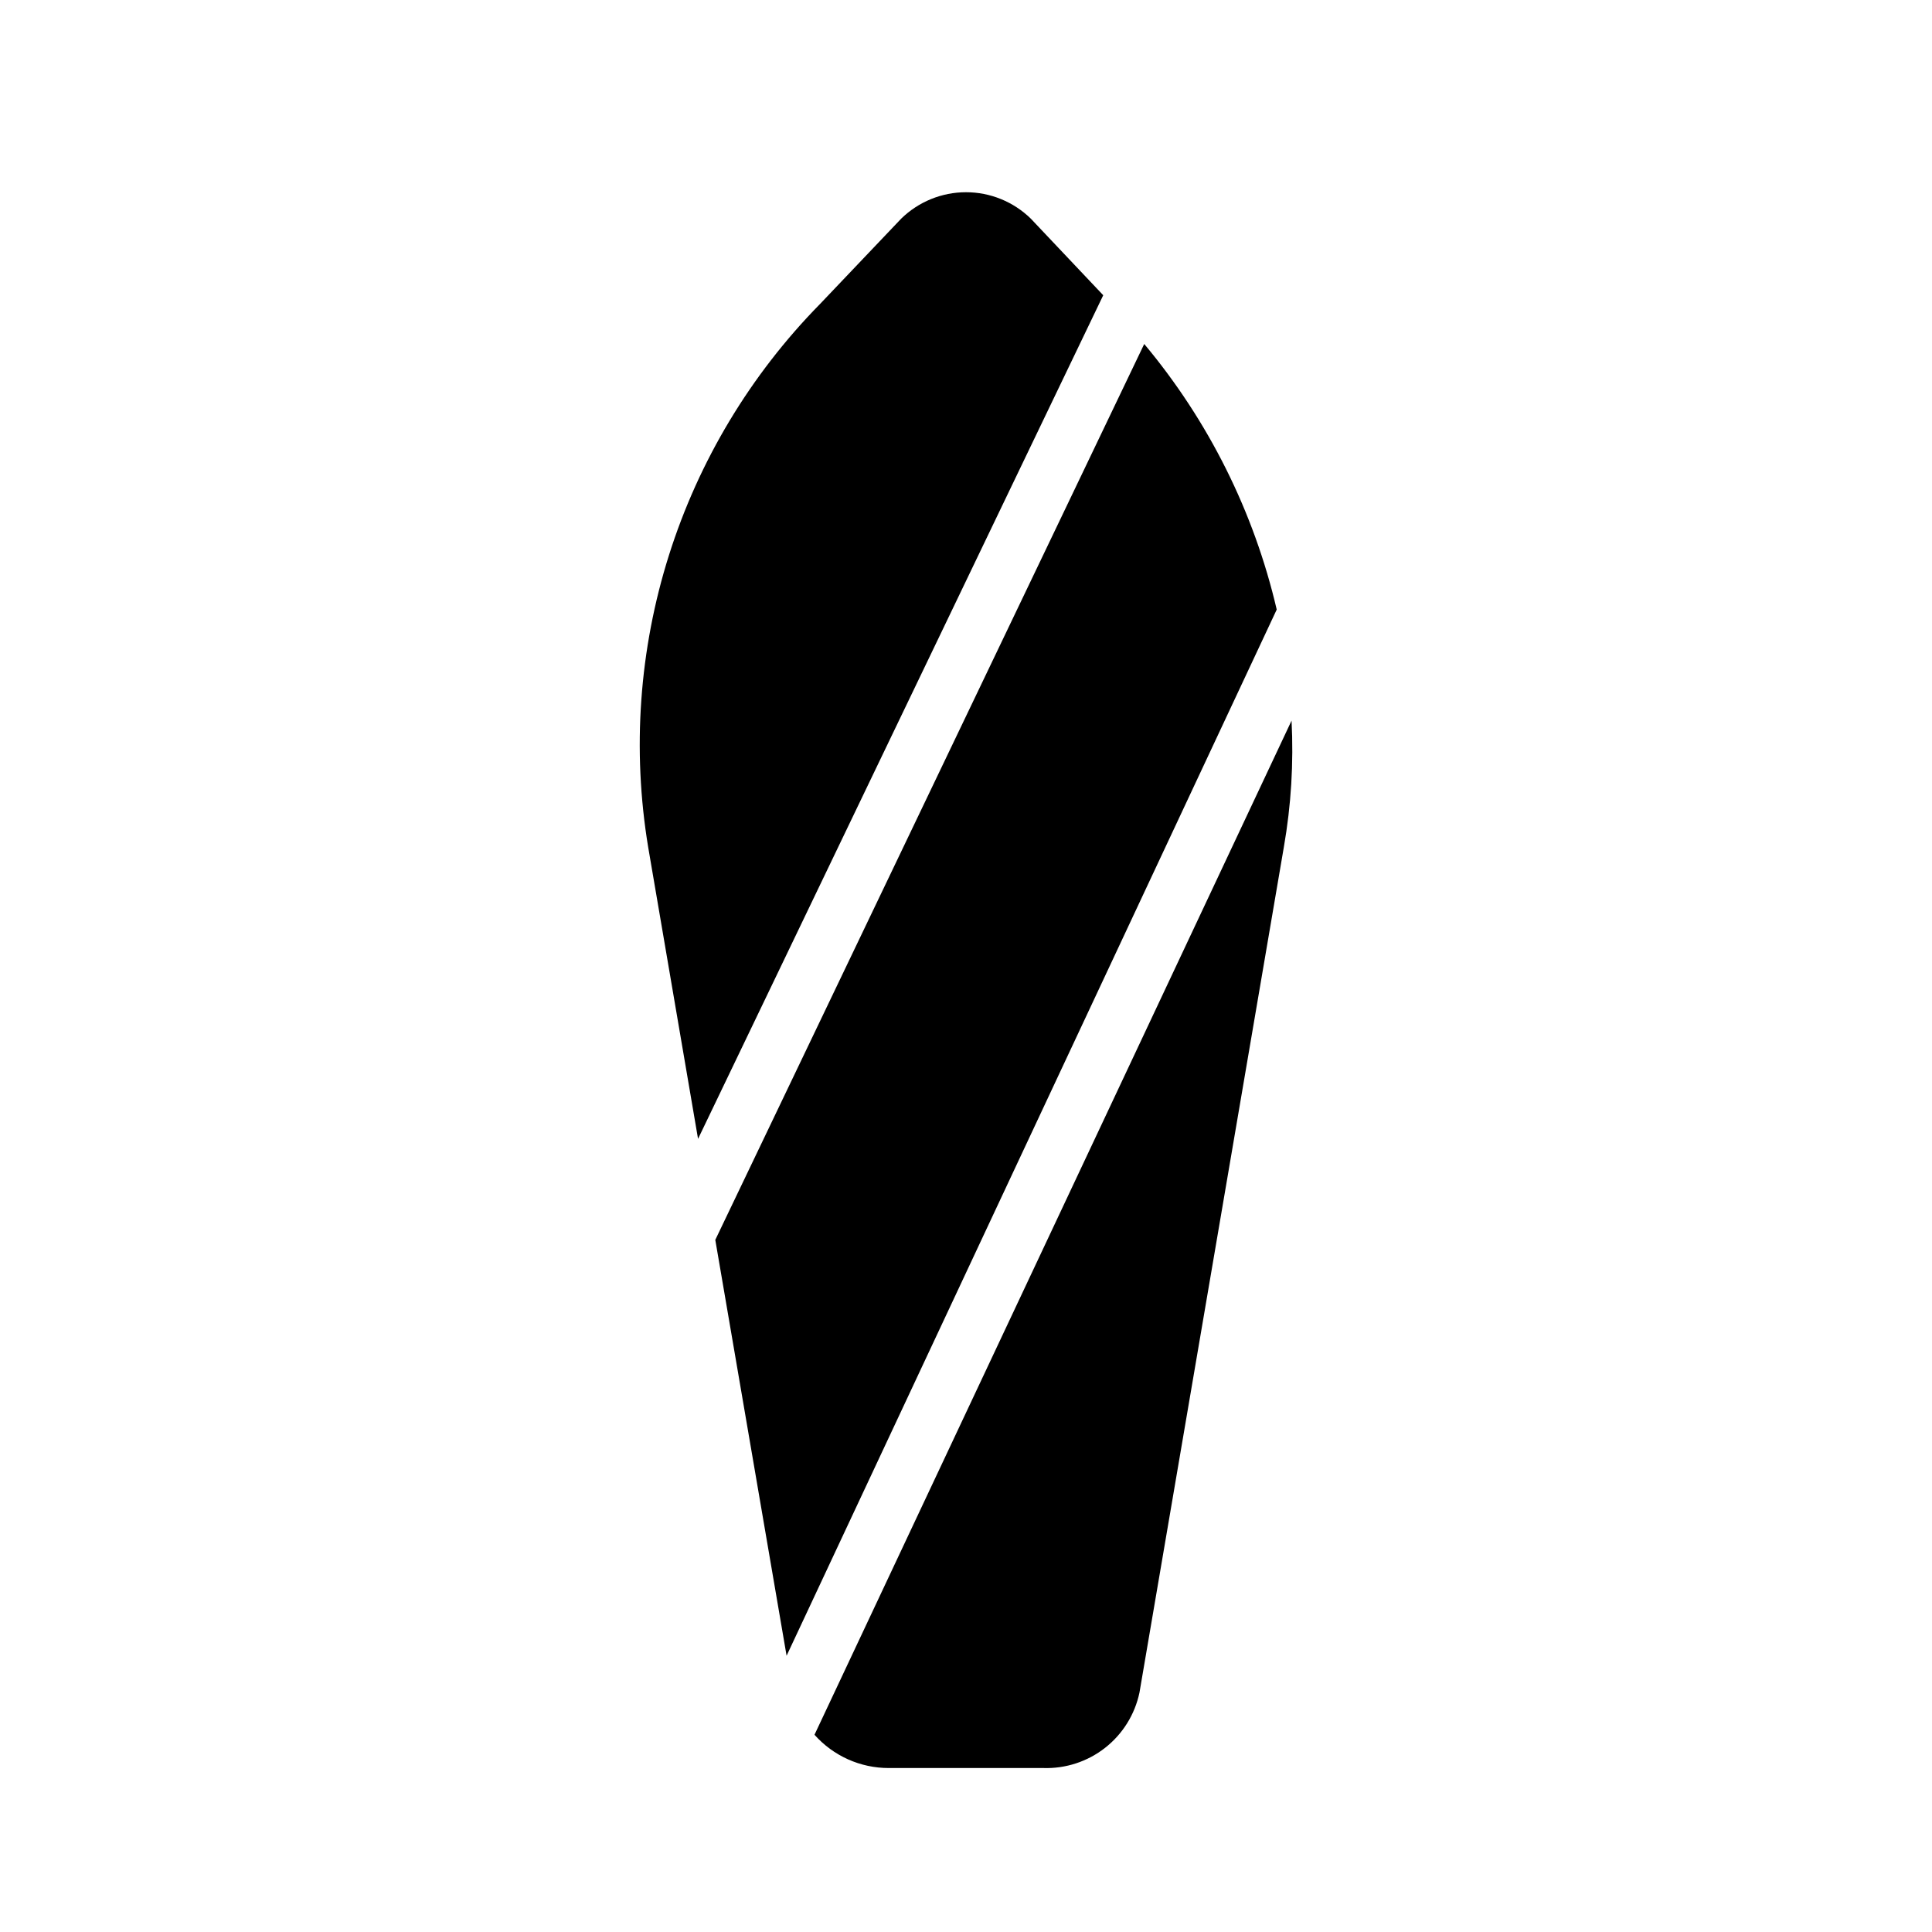
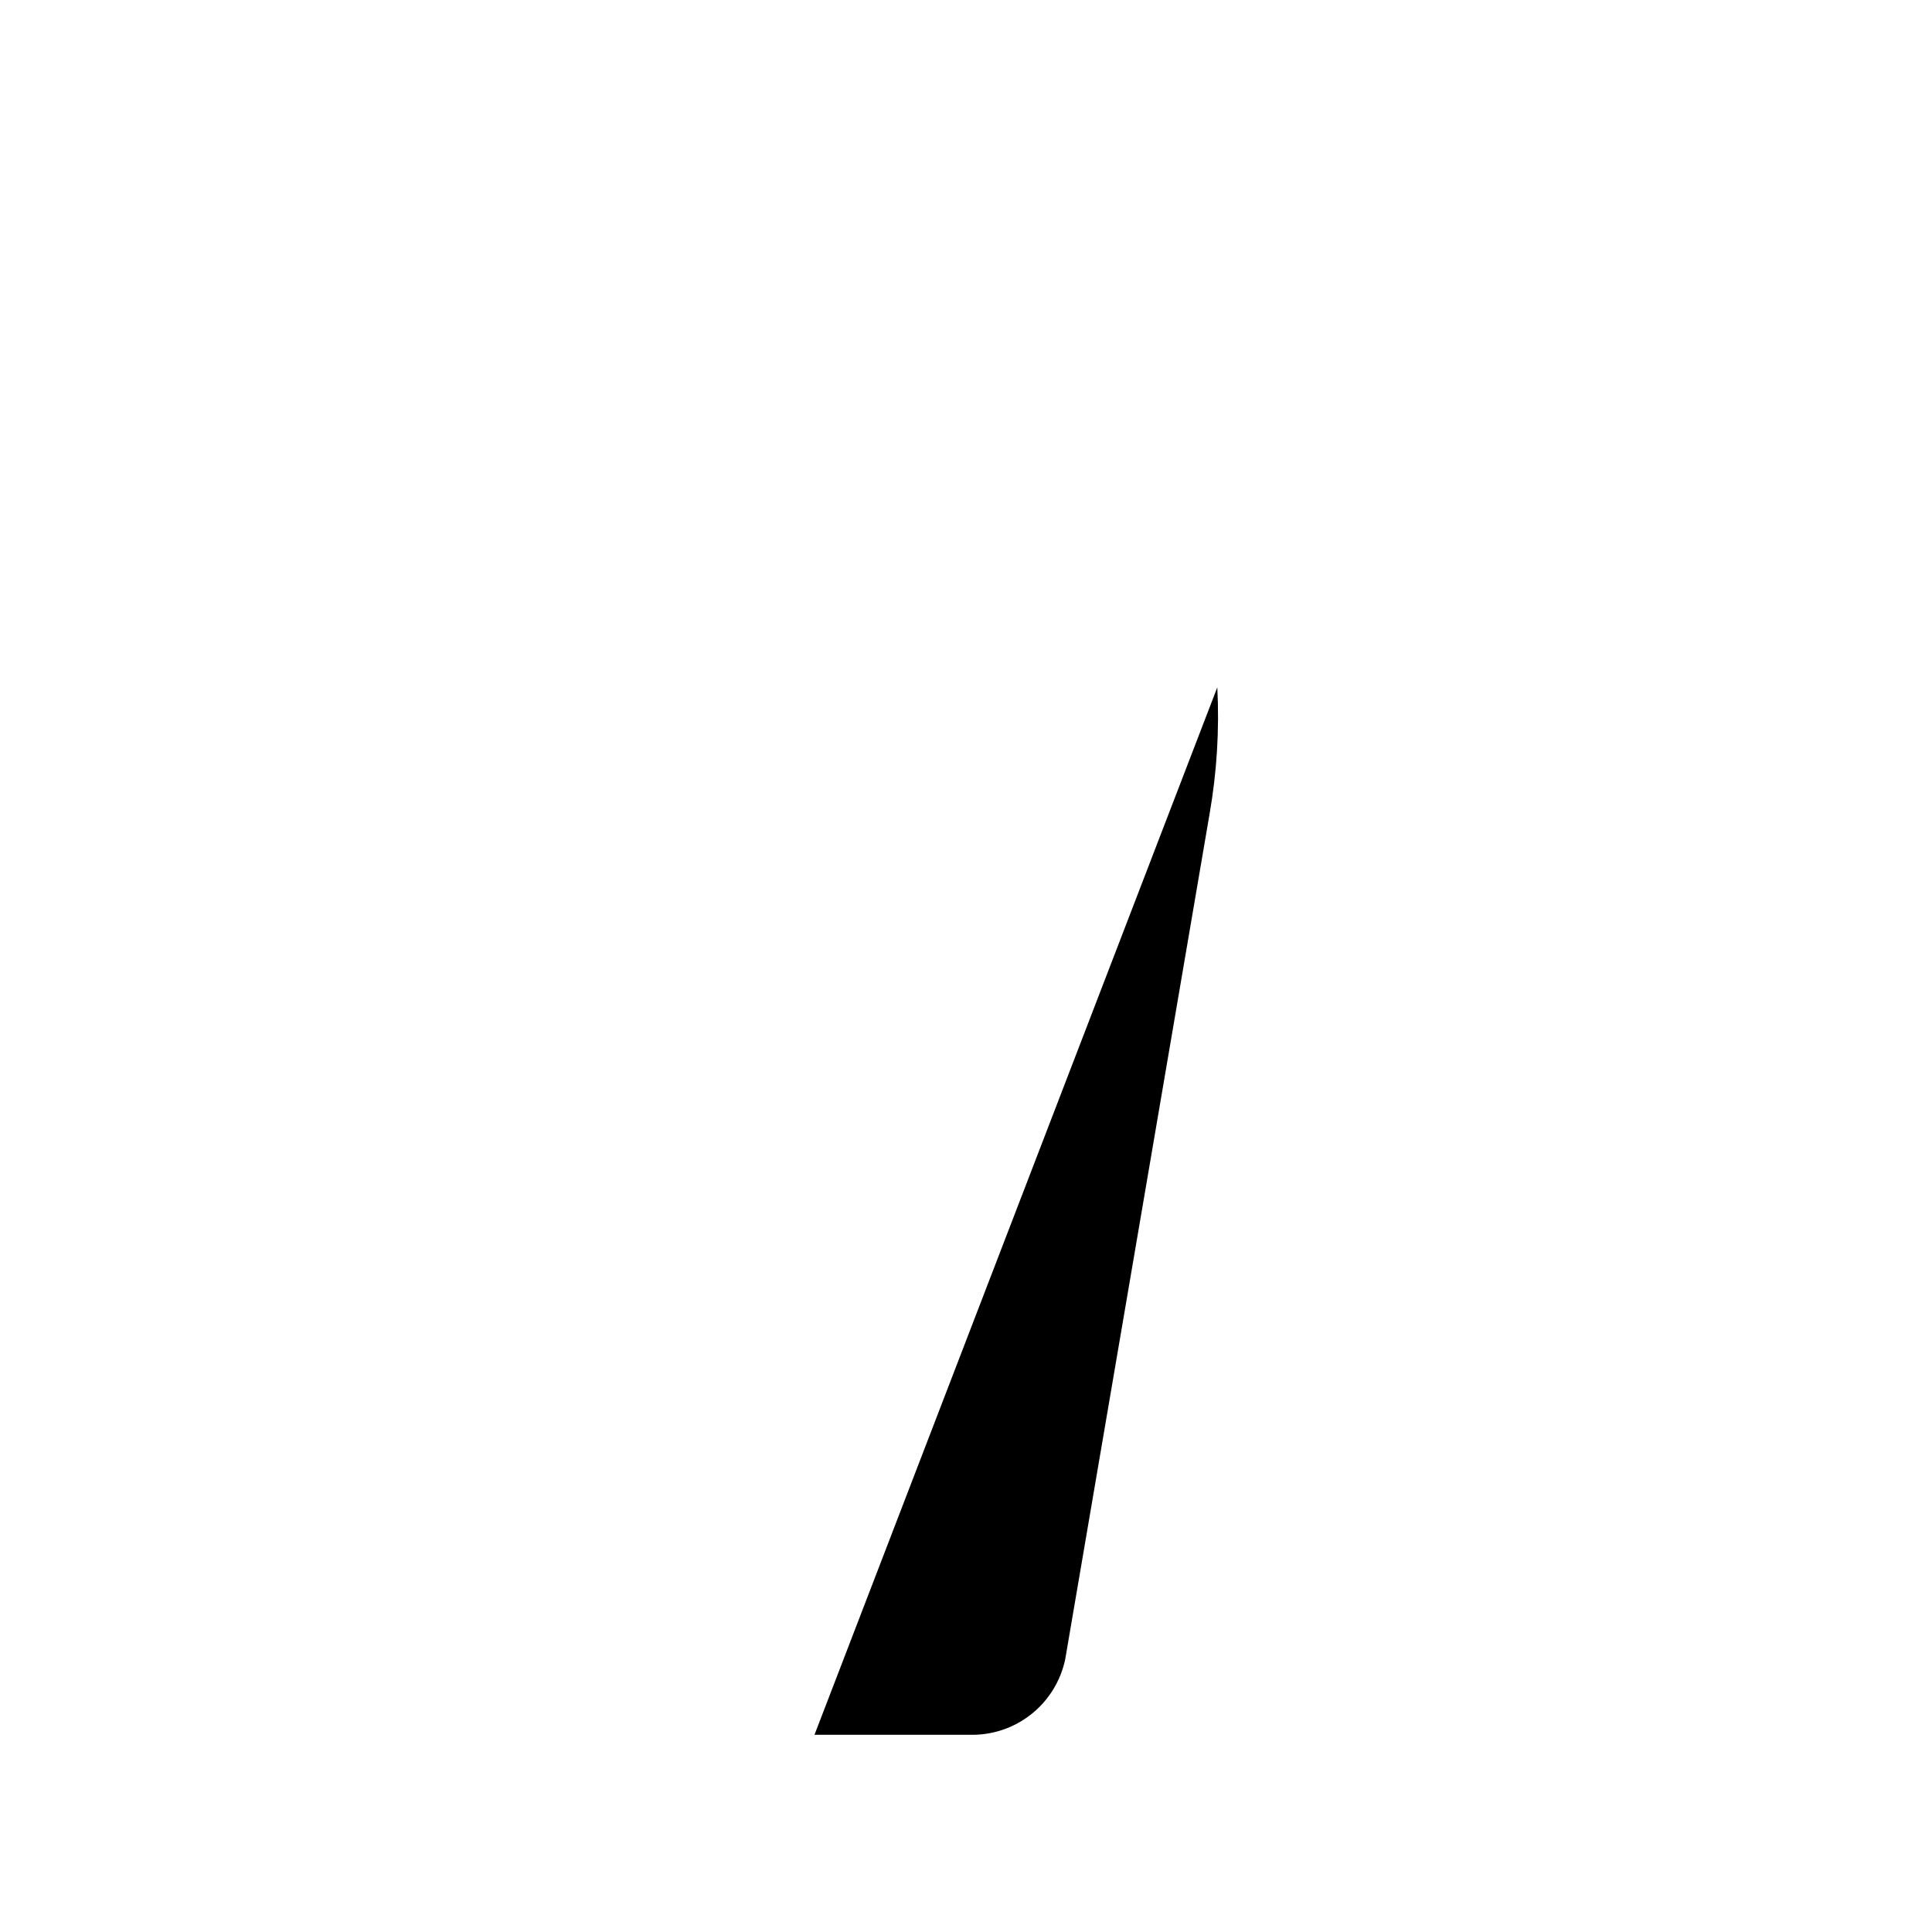
<svg xmlns="http://www.w3.org/2000/svg" fill="#000000" width="800px" height="800px" version="1.1" viewBox="144 144 512 512">
  <g>
-     <path d="m447.23 235.16-113.67 237.42 18.895 110.21 129.89-277.25c-6.035-25.883-18.062-49.988-35.109-70.375z" />
-     <path d="m328.99 445.81 107.38-223.57-19.207-20.309c-4.59-4.481-10.75-6.988-17.16-6.988-6.414 0-12.574 2.508-17.164 6.988l-21.566 22.672c-18.379 18.711-32.078 41.496-39.984 66.5-7.906 25.008-9.797 51.527-5.516 77.402z" />
-     <path d="m359.85 603.73c4.996 5.617 12.16 8.828 19.68 8.816h40.934c5.926 0.199 11.73-1.695 16.395-5.352 4.668-3.656 7.891-8.844 9.113-14.645l38.258-224.04c1.934-11.066 2.621-22.316 2.047-33.535z" />
+     <path d="m359.85 603.73h40.934c5.926 0.199 11.73-1.695 16.395-5.352 4.668-3.656 7.891-8.844 9.113-14.645l38.258-224.04c1.934-11.066 2.621-22.316 2.047-33.535z" />
  </g>
</svg>